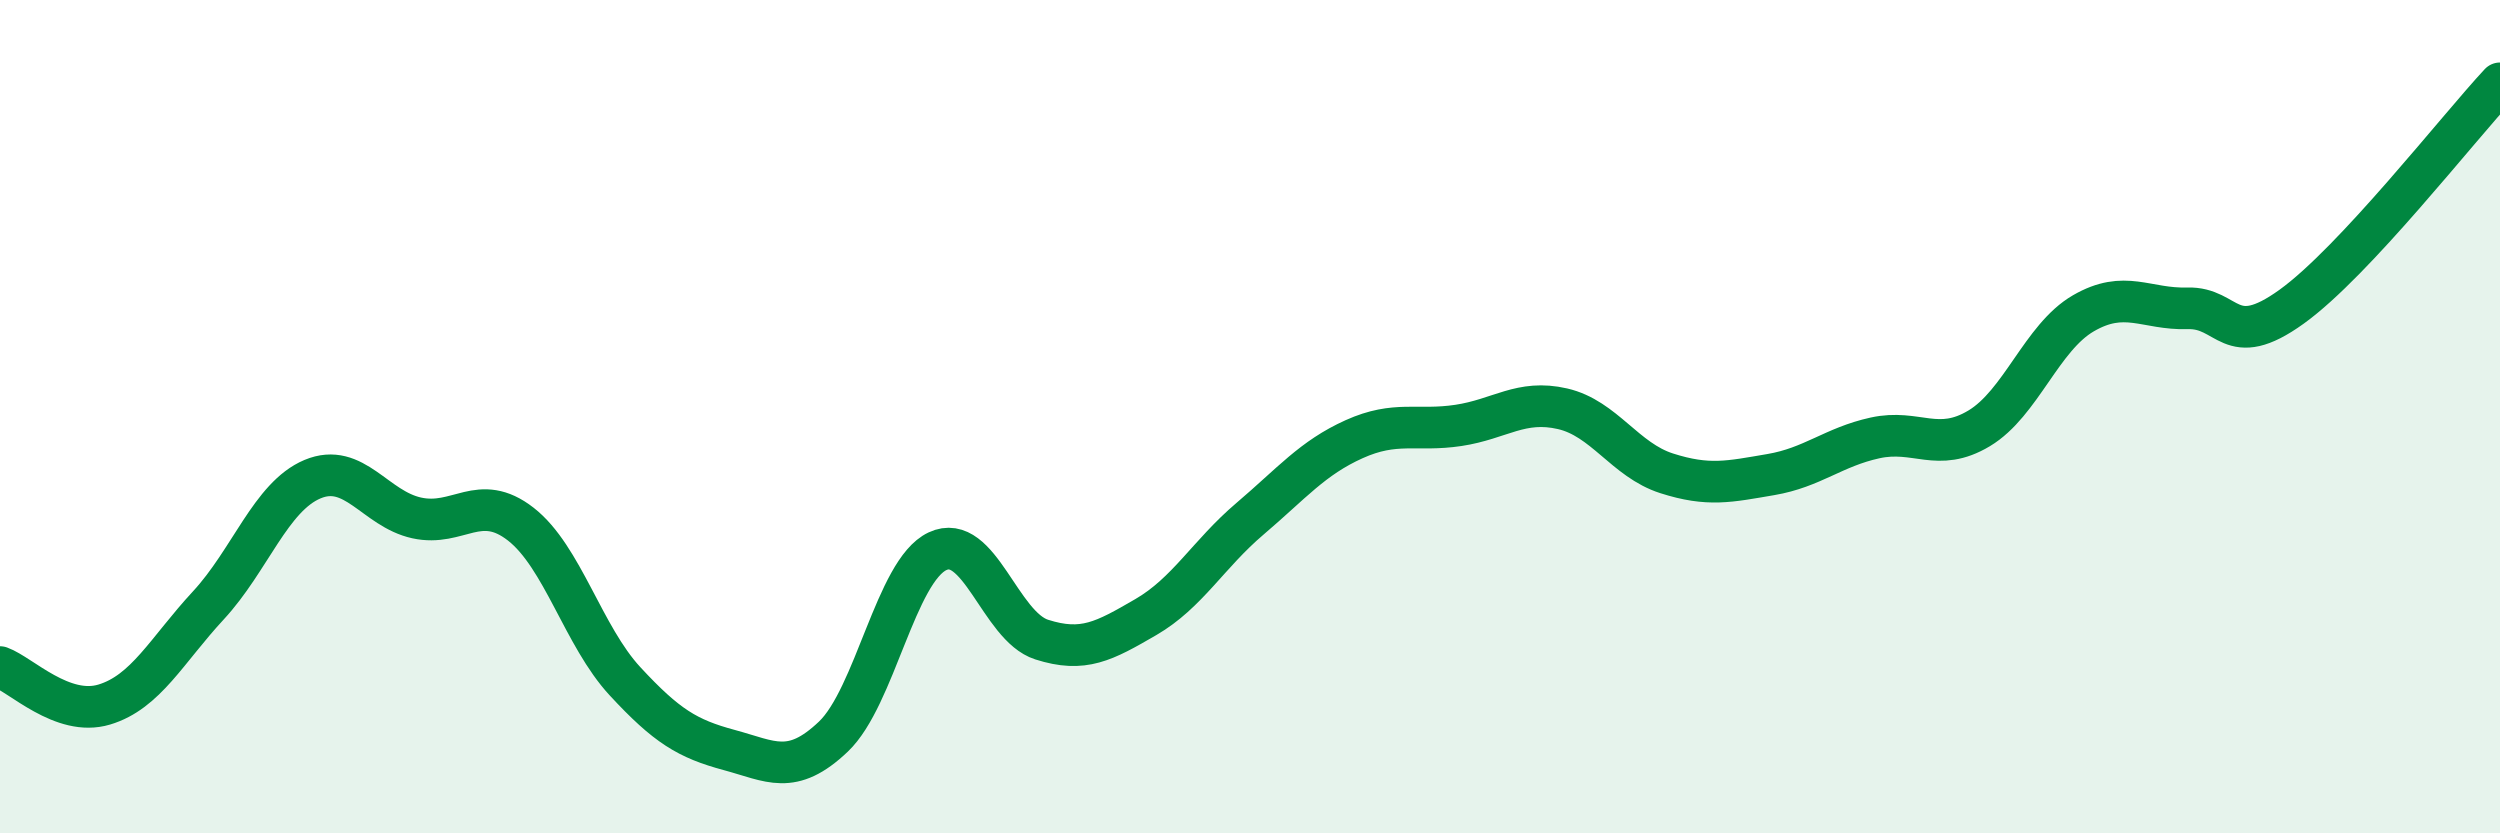
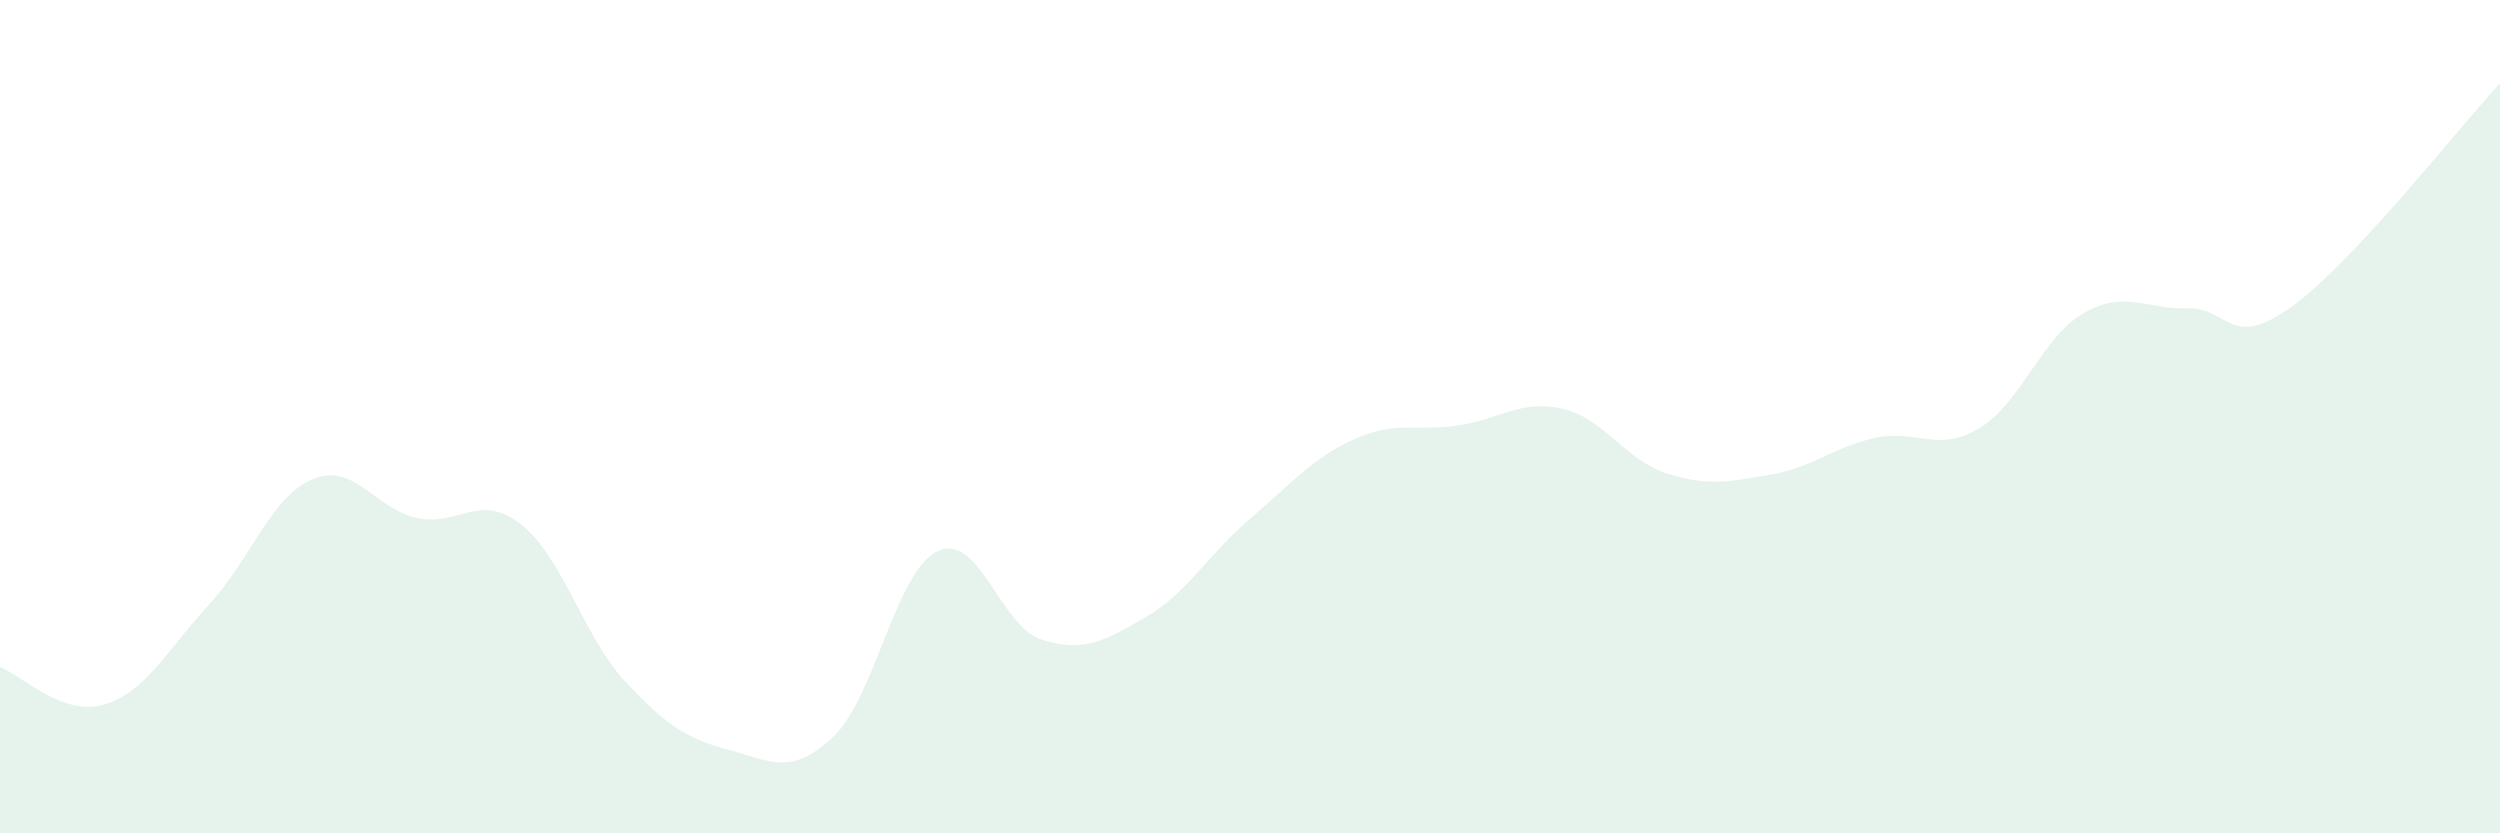
<svg xmlns="http://www.w3.org/2000/svg" width="60" height="20" viewBox="0 0 60 20">
  <path d="M 0,16.01 C 0.5,16.19 1.5,17.21 2.5,16.91 C 3.5,16.61 4,15.61 5,14.53 C 6,13.45 6.5,11.92 7.5,11.5 C 8.5,11.08 9,12.21 10,12.43 C 11,12.65 11.5,11.8 12.5,12.58 C 13.5,13.36 14,15.27 15,16.35 C 16,17.43 16.5,17.73 17.5,18 C 18.5,18.27 19,18.63 20,17.68 C 21,16.73 21.5,13.7 22.5,13.23 C 23.5,12.76 24,15.03 25,15.35 C 26,15.67 26.5,15.39 27.5,14.81 C 28.5,14.23 29,13.3 30,12.45 C 31,11.6 31.5,10.99 32.5,10.54 C 33.5,10.09 34,10.36 35,10.21 C 36,10.06 36.5,9.58 37.5,9.81 C 38.5,10.04 39,11.04 40,11.36 C 41,11.68 41.5,11.56 42.5,11.39 C 43.5,11.22 44,10.73 45,10.51 C 46,10.29 46.5,10.88 47.5,10.28 C 48.5,9.68 49,8.1 50,7.52 C 51,6.94 51.5,7.43 52.5,7.4 C 53.5,7.37 53.5,8.44 55,7.36 C 56.5,6.28 59,3.07 60,2L60 20L0 20Z" fill="#008740" opacity="0.1" stroke-linecap="round" stroke-linejoin="round" />
-   <path d="M 0,16.01 C 0.5,16.19 1.5,17.21 2.5,16.91 C 3.5,16.61 4,15.61 5,14.53 C 6,13.45 6.5,11.92 7.5,11.5 C 8.5,11.08 9,12.21 10,12.43 C 11,12.65 11.5,11.8 12.5,12.58 C 13.5,13.36 14,15.27 15,16.35 C 16,17.43 16.5,17.73 17.5,18 C 18.5,18.27 19,18.63 20,17.68 C 21,16.73 21.5,13.7 22.5,13.23 C 23.5,12.76 24,15.03 25,15.35 C 26,15.67 26.5,15.39 27.5,14.81 C 28.5,14.23 29,13.3 30,12.45 C 31,11.6 31.5,10.99 32.5,10.54 C 33.5,10.09 34,10.36 35,10.21 C 36,10.06 36.5,9.58 37.5,9.81 C 38.5,10.04 39,11.04 40,11.36 C 41,11.68 41.5,11.56 42.5,11.39 C 43.5,11.22 44,10.73 45,10.51 C 46,10.29 46.5,10.88 47.5,10.28 C 48.5,9.68 49,8.1 50,7.52 C 51,6.94 51.5,7.43 52.5,7.4 C 53.5,7.37 53.5,8.44 55,7.36 C 56.5,6.28 59,3.07 60,2" stroke="#008740" stroke-width="1" fill="none" stroke-linecap="round" stroke-linejoin="round" />
</svg>